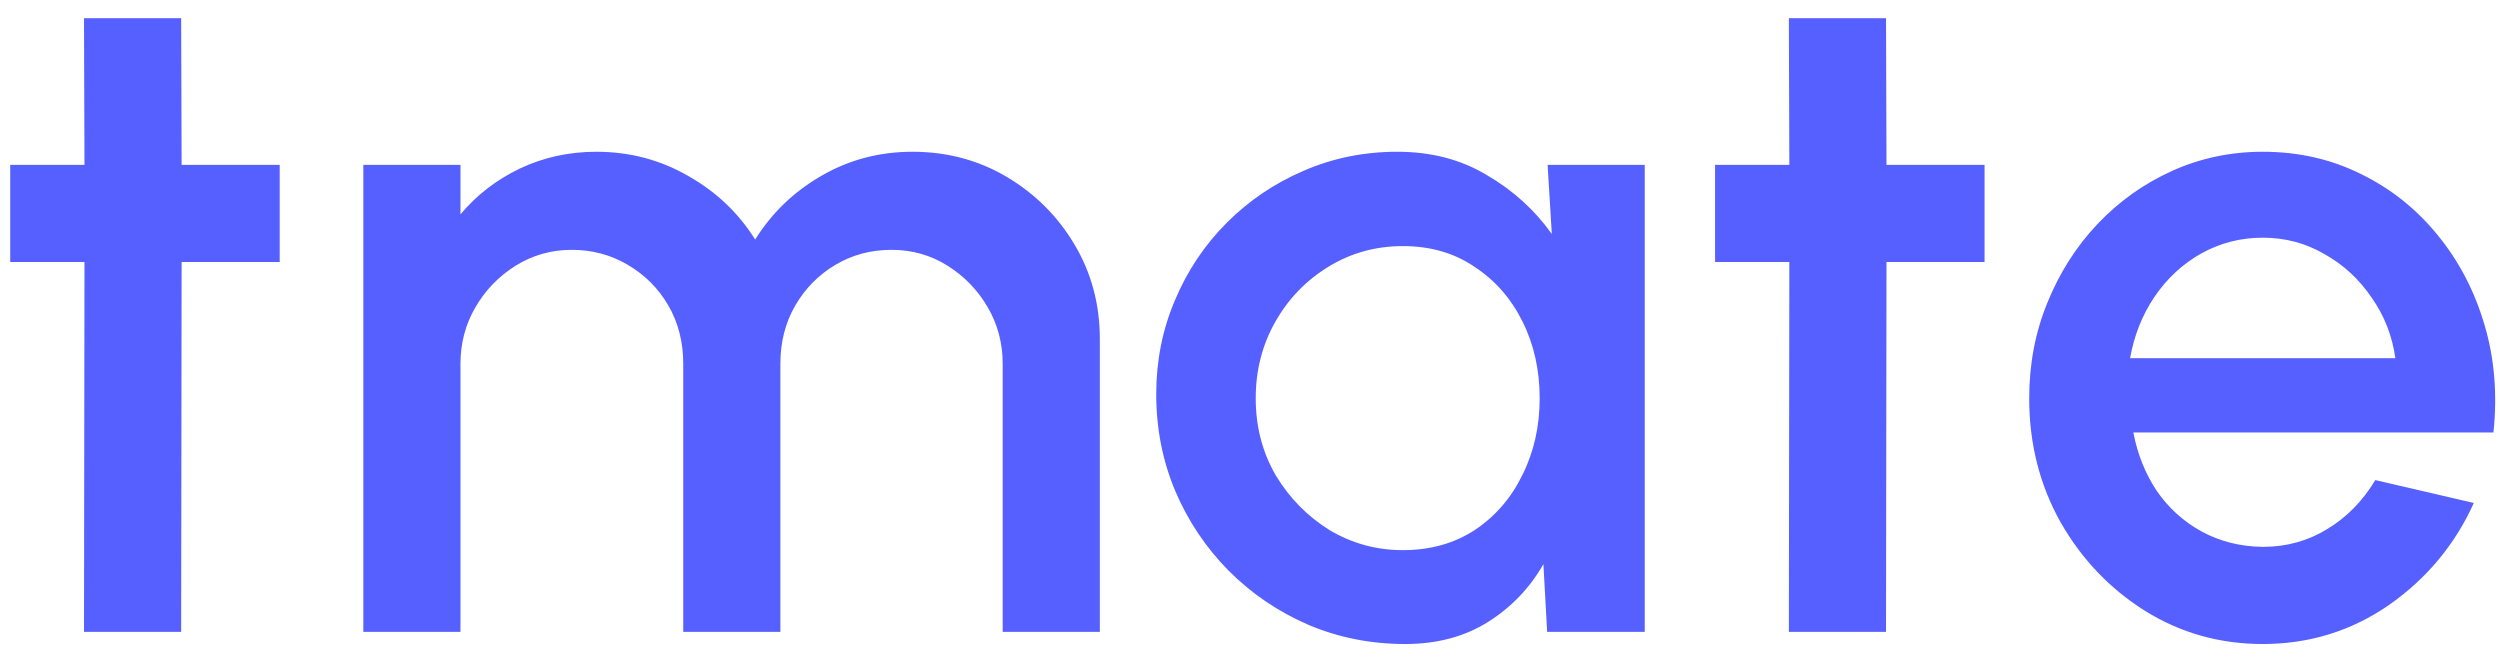
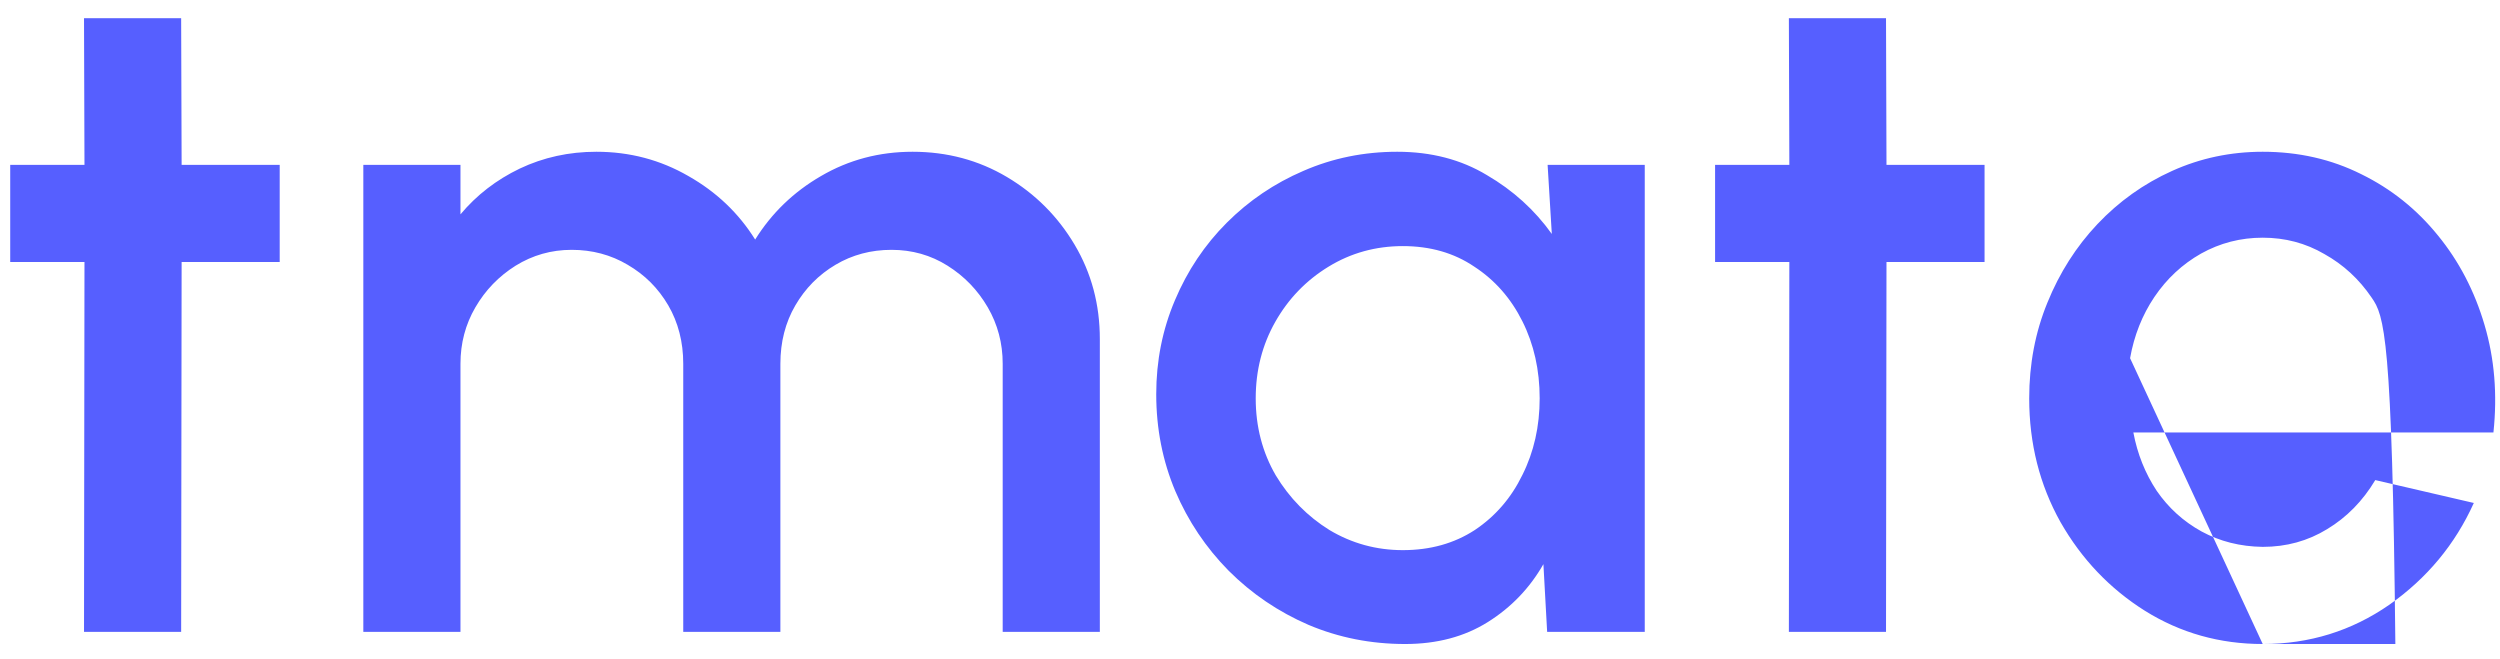
<svg xmlns="http://www.w3.org/2000/svg" width="91" height="24" viewBox="0 0 91 24" fill="none">
-   <path d="M10.181 9.536H6.611L6.594 23H3.058L3.075 9.536H0.372V6H3.075L3.058 0.662H6.594L6.611 6H10.181V9.536ZM13.225 23V6H16.761V7.802C17.35 7.099 18.07 6.544 18.92 6.136C19.781 5.728 20.71 5.524 21.708 5.524C22.92 5.524 24.037 5.819 25.057 6.408C26.077 6.986 26.887 7.757 27.488 8.72C28.088 7.757 28.887 6.986 29.885 6.408C30.893 5.819 32.004 5.524 33.217 5.524C34.475 5.524 35.619 5.83 36.651 6.442C37.682 7.054 38.504 7.876 39.116 8.907C39.728 9.938 40.034 11.083 40.034 12.341V23H36.498V13.242C36.498 12.494 36.316 11.808 35.954 11.185C35.591 10.562 35.104 10.057 34.492 9.672C33.88 9.287 33.2 9.094 32.452 9.094C31.704 9.094 31.024 9.275 30.412 9.638C29.8 10.001 29.312 10.494 28.95 11.117C28.587 11.74 28.406 12.449 28.406 13.242V23H24.87V13.242C24.87 12.449 24.688 11.74 24.326 11.117C23.963 10.494 23.47 10.001 22.847 9.638C22.235 9.275 21.555 9.094 20.807 9.094C20.07 9.094 19.39 9.287 18.767 9.672C18.155 10.057 17.667 10.562 17.305 11.185C16.942 11.808 16.761 12.494 16.761 13.242V23H13.225ZM56.333 6H59.869V23H56.316L56.18 20.535C55.682 21.408 55.007 22.11 54.157 22.643C53.307 23.176 52.304 23.442 51.148 23.442C49.902 23.442 48.729 23.21 47.629 22.745C46.53 22.269 45.561 21.612 44.722 20.773C43.895 19.934 43.249 18.971 42.784 17.883C42.32 16.784 42.087 15.605 42.087 14.347C42.087 13.134 42.314 11.995 42.767 10.93C43.221 9.853 43.85 8.913 44.654 8.108C45.459 7.303 46.388 6.674 47.442 6.221C48.508 5.756 49.647 5.524 50.859 5.524C52.095 5.524 53.183 5.807 54.123 6.374C55.075 6.929 55.863 7.643 56.486 8.516L56.333 6ZM51.063 20.025C52.061 20.025 52.933 19.781 53.681 19.294C54.429 18.795 55.007 18.127 55.415 17.288C55.835 16.449 56.044 15.52 56.044 14.5C56.044 13.469 55.835 12.534 55.415 11.695C54.996 10.856 54.412 10.193 53.664 9.706C52.928 9.207 52.061 8.958 51.063 8.958C50.077 8.958 49.176 9.207 48.36 9.706C47.544 10.205 46.898 10.873 46.422 11.712C45.946 12.551 45.708 13.48 45.708 14.5C45.708 15.531 45.952 16.466 46.439 17.305C46.938 18.132 47.59 18.795 48.394 19.294C49.21 19.781 50.1 20.025 51.063 20.025ZM72.238 9.536H68.668L68.651 23H65.115L65.132 9.536H62.429V6H65.132L65.115 0.662H68.651L68.668 6H72.238V9.536ZM82.363 23.442C80.799 23.442 79.371 23.04 78.079 22.235C76.798 21.43 75.772 20.354 75.002 19.005C74.242 17.645 73.863 16.143 73.863 14.5C73.863 13.253 74.084 12.092 74.526 11.015C74.968 9.927 75.574 8.975 76.345 8.159C77.127 7.332 78.033 6.686 79.065 6.221C80.096 5.756 81.195 5.524 82.363 5.524C83.666 5.524 84.862 5.796 85.95 6.34C87.038 6.873 87.967 7.615 88.738 8.567C89.508 9.508 90.075 10.596 90.438 11.831C90.8 13.055 90.908 14.358 90.761 15.741H77.654C77.801 16.523 78.084 17.231 78.504 17.866C78.934 18.489 79.478 18.982 80.136 19.345C80.804 19.708 81.547 19.895 82.363 19.906C83.224 19.906 84.006 19.691 84.709 19.26C85.423 18.829 86.006 18.234 86.46 17.475L90.047 18.308C89.367 19.815 88.341 21.051 86.97 22.014C85.598 22.966 84.063 23.442 82.363 23.442ZM77.535 13.038H87.191C87.077 12.222 86.788 11.485 86.324 10.828C85.87 10.159 85.298 9.632 84.607 9.247C83.927 8.85 83.179 8.652 82.363 8.652C81.558 8.652 80.81 8.845 80.119 9.23C79.439 9.615 78.872 10.142 78.419 10.811C77.977 11.468 77.682 12.211 77.535 13.038Z" fill="#565FFF" />
+   <path d="M10.181 9.536H6.611L6.594 23H3.058L3.075 9.536H0.372V6H3.075L3.058 0.662H6.594L6.611 6H10.181V9.536ZM13.225 23V6H16.761V7.802C17.35 7.099 18.07 6.544 18.92 6.136C19.781 5.728 20.71 5.524 21.708 5.524C22.92 5.524 24.037 5.819 25.057 6.408C26.077 6.986 26.887 7.757 27.488 8.72C28.088 7.757 28.887 6.986 29.885 6.408C30.893 5.819 32.004 5.524 33.217 5.524C34.475 5.524 35.619 5.83 36.651 6.442C37.682 7.054 38.504 7.876 39.116 8.907C39.728 9.938 40.034 11.083 40.034 12.341V23H36.498V13.242C36.498 12.494 36.316 11.808 35.954 11.185C35.591 10.562 35.104 10.057 34.492 9.672C33.88 9.287 33.2 9.094 32.452 9.094C31.704 9.094 31.024 9.275 30.412 9.638C29.8 10.001 29.312 10.494 28.95 11.117C28.587 11.74 28.406 12.449 28.406 13.242V23H24.87V13.242C24.87 12.449 24.688 11.74 24.326 11.117C23.963 10.494 23.47 10.001 22.847 9.638C22.235 9.275 21.555 9.094 20.807 9.094C20.07 9.094 19.39 9.287 18.767 9.672C18.155 10.057 17.667 10.562 17.305 11.185C16.942 11.808 16.761 12.494 16.761 13.242V23H13.225ZM56.333 6H59.869V23H56.316L56.18 20.535C55.682 21.408 55.007 22.11 54.157 22.643C53.307 23.176 52.304 23.442 51.148 23.442C49.902 23.442 48.729 23.21 47.629 22.745C46.53 22.269 45.561 21.612 44.722 20.773C43.895 19.934 43.249 18.971 42.784 17.883C42.32 16.784 42.087 15.605 42.087 14.347C42.087 13.134 42.314 11.995 42.767 10.93C43.221 9.853 43.85 8.913 44.654 8.108C45.459 7.303 46.388 6.674 47.442 6.221C48.508 5.756 49.647 5.524 50.859 5.524C52.095 5.524 53.183 5.807 54.123 6.374C55.075 6.929 55.863 7.643 56.486 8.516L56.333 6ZM51.063 20.025C52.061 20.025 52.933 19.781 53.681 19.294C54.429 18.795 55.007 18.127 55.415 17.288C55.835 16.449 56.044 15.52 56.044 14.5C56.044 13.469 55.835 12.534 55.415 11.695C54.996 10.856 54.412 10.193 53.664 9.706C52.928 9.207 52.061 8.958 51.063 8.958C50.077 8.958 49.176 9.207 48.36 9.706C47.544 10.205 46.898 10.873 46.422 11.712C45.946 12.551 45.708 13.48 45.708 14.5C45.708 15.531 45.952 16.466 46.439 17.305C46.938 18.132 47.59 18.795 48.394 19.294C49.21 19.781 50.1 20.025 51.063 20.025ZM72.238 9.536H68.668L68.651 23H65.115L65.132 9.536H62.429V6H65.132L65.115 0.662H68.651L68.668 6H72.238V9.536ZM82.363 23.442C80.799 23.442 79.371 23.04 78.079 22.235C76.798 21.43 75.772 20.354 75.002 19.005C74.242 17.645 73.863 16.143 73.863 14.5C73.863 13.253 74.084 12.092 74.526 11.015C74.968 9.927 75.574 8.975 76.345 8.159C77.127 7.332 78.033 6.686 79.065 6.221C80.096 5.756 81.195 5.524 82.363 5.524C83.666 5.524 84.862 5.796 85.95 6.34C87.038 6.873 87.967 7.615 88.738 8.567C89.508 9.508 90.075 10.596 90.438 11.831C90.8 13.055 90.908 14.358 90.761 15.741H77.654C77.801 16.523 78.084 17.231 78.504 17.866C78.934 18.489 79.478 18.982 80.136 19.345C80.804 19.708 81.547 19.895 82.363 19.906C83.224 19.906 84.006 19.691 84.709 19.26C85.423 18.829 86.006 18.234 86.46 17.475L90.047 18.308C89.367 19.815 88.341 21.051 86.97 22.014C85.598 22.966 84.063 23.442 82.363 23.442ZH87.191C87.077 12.222 86.788 11.485 86.324 10.828C85.87 10.159 85.298 9.632 84.607 9.247C83.927 8.85 83.179 8.652 82.363 8.652C81.558 8.652 80.81 8.845 80.119 9.23C79.439 9.615 78.872 10.142 78.419 10.811C77.977 11.468 77.682 12.211 77.535 13.038Z" fill="#565FFF" />
</svg>